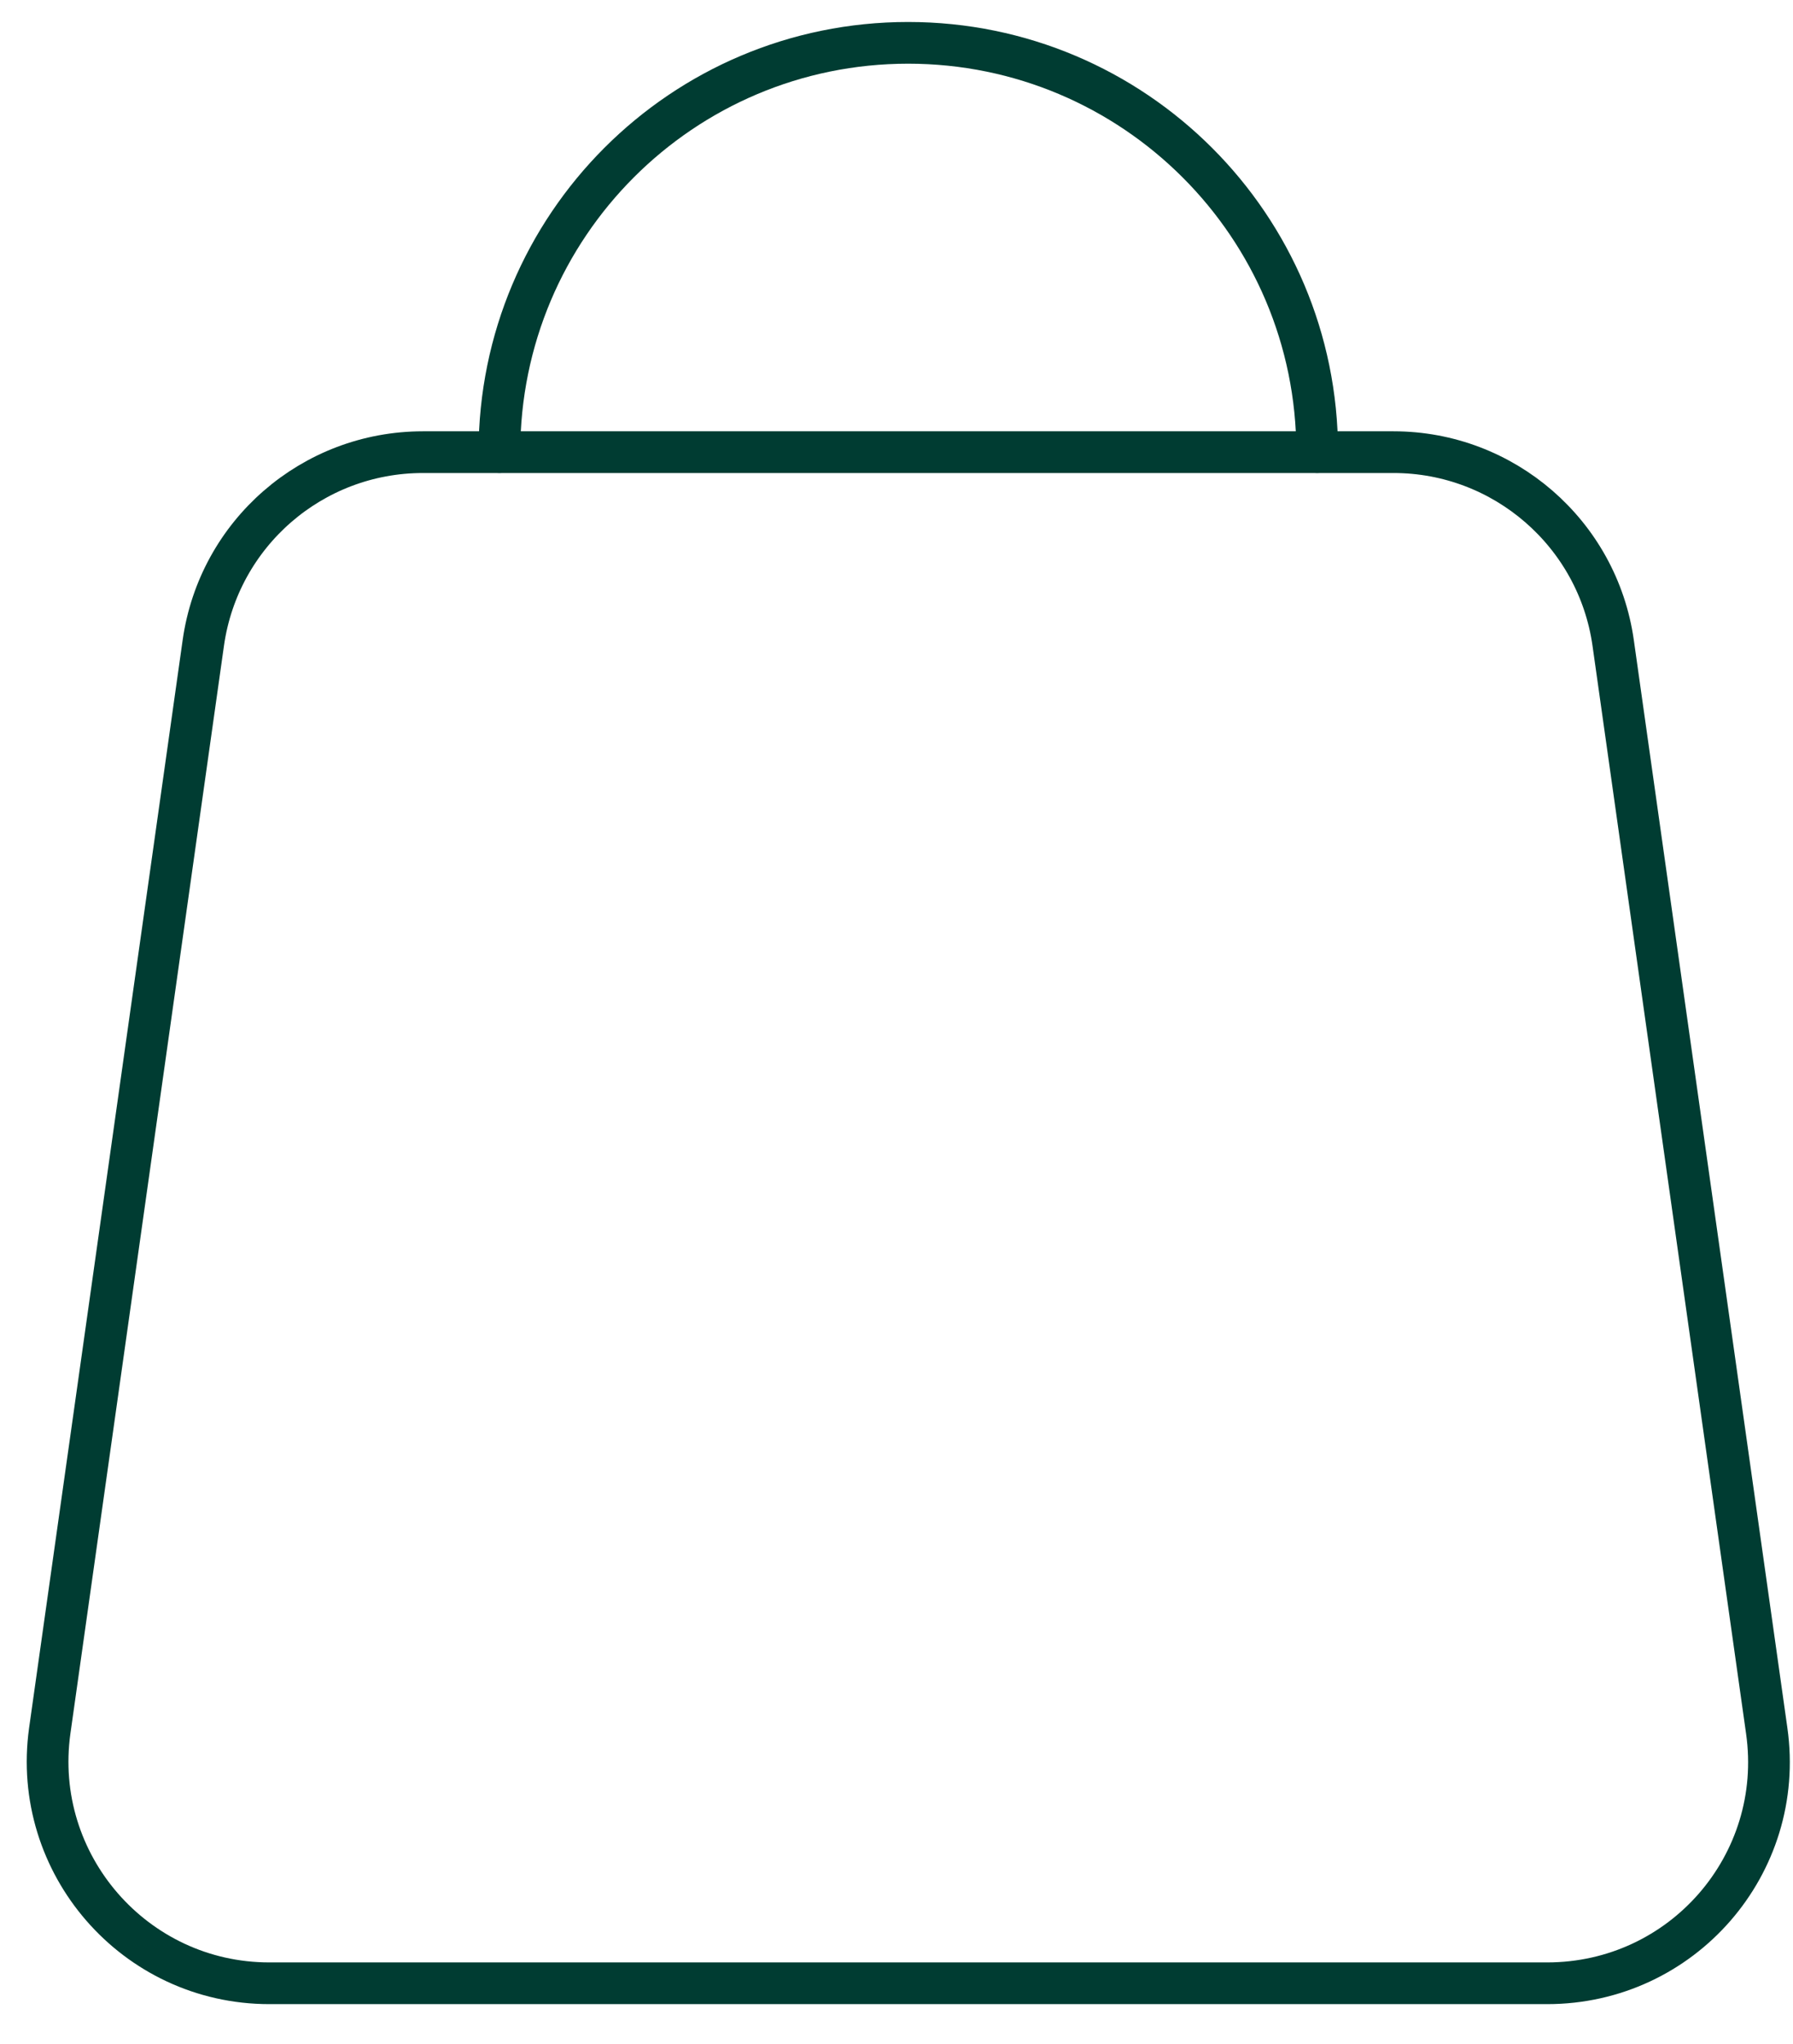
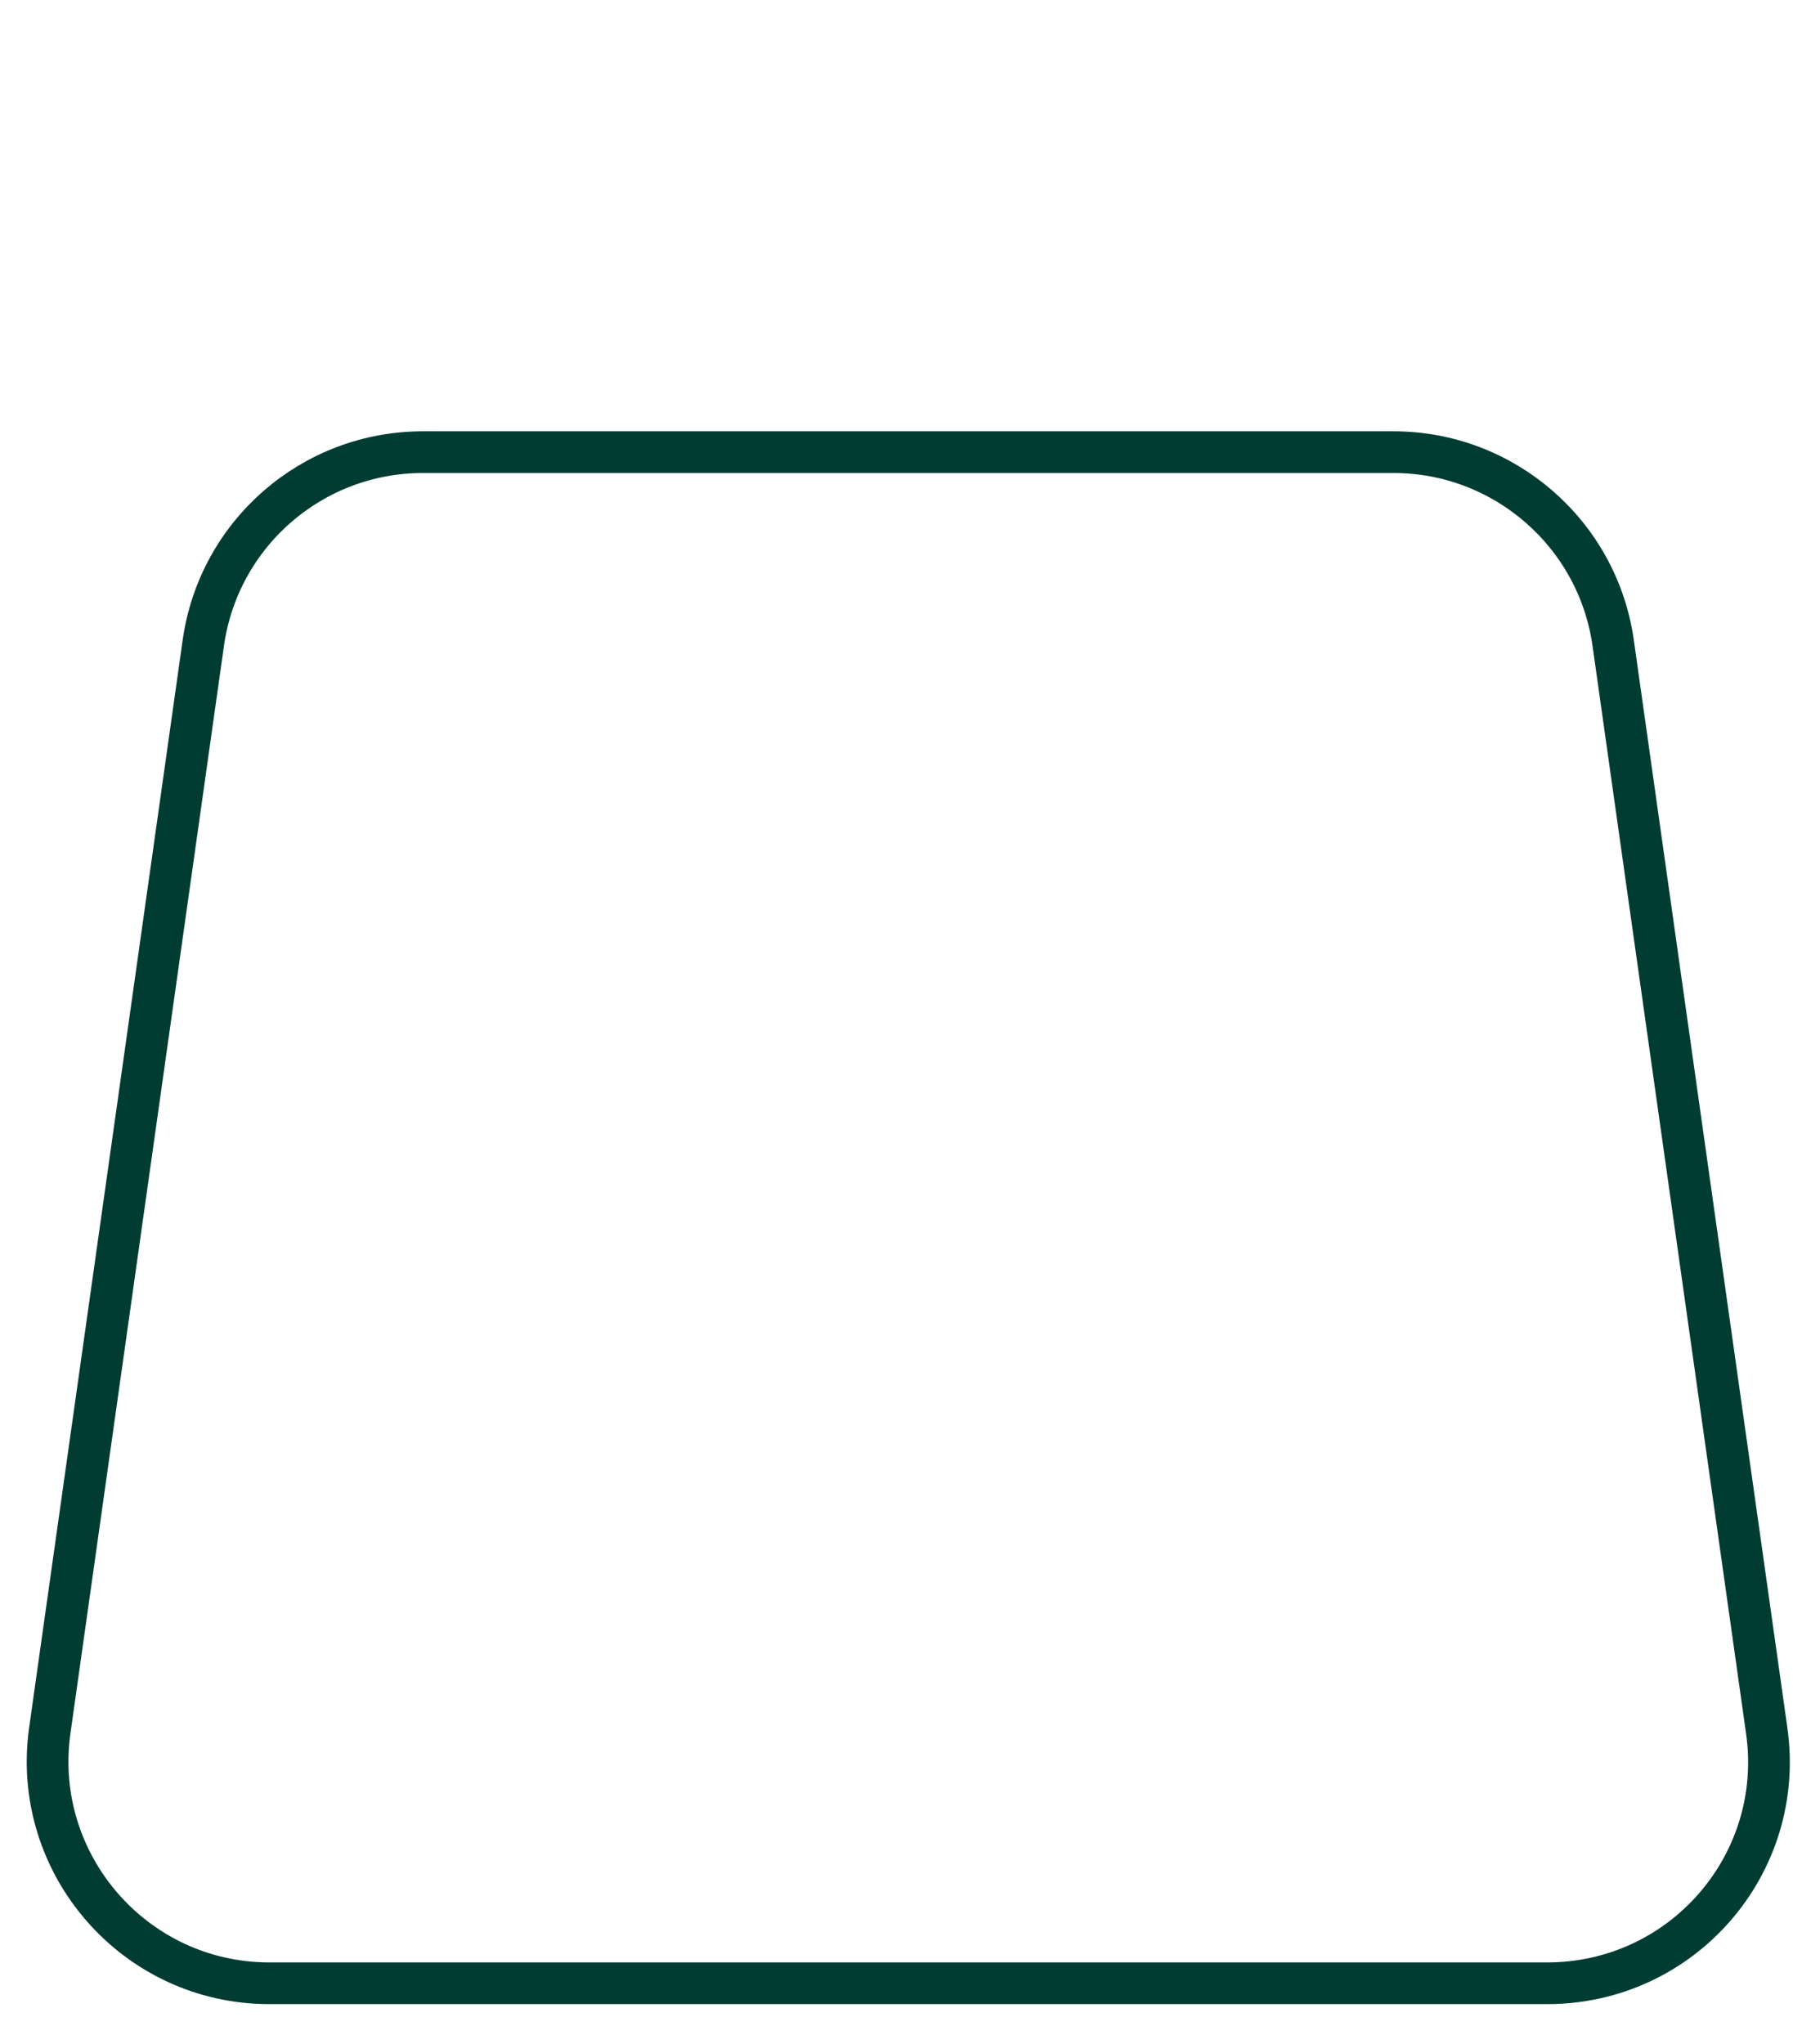
<svg xmlns="http://www.w3.org/2000/svg" width="43" height="49" viewBox="0 0 43 49" fill="none">
-   <path d="M11.977 10.838C11.977 5.414 16.364 1.027 21.779 1.027C27.193 1.027 31.589 5.414 31.589 10.838" stroke="#003C32" stroke-miterlimit="10" stroke-linecap="round" />
  <path d="M37.104 47.547H6.459C3.229 47.547 0.748 44.687 1.193 41.494L4.876 15.412C5.247 12.793 7.486 10.84 10.143 10.84H33.42C36.067 10.84 38.316 12.793 38.687 15.412L42.37 41.494C42.824 44.696 40.343 47.547 37.104 47.547V47.547Z" stroke="#003C32" stroke-miterlimit="10" stroke-linecap="round" />
</svg>